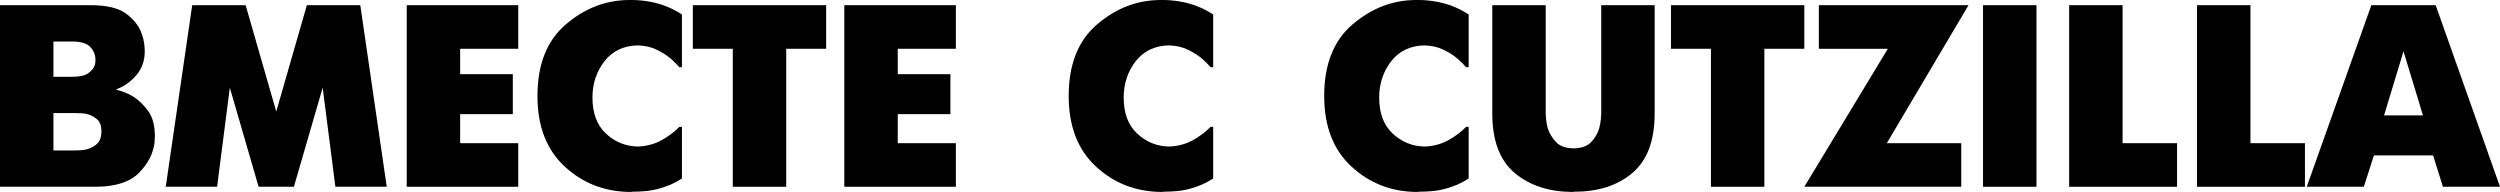
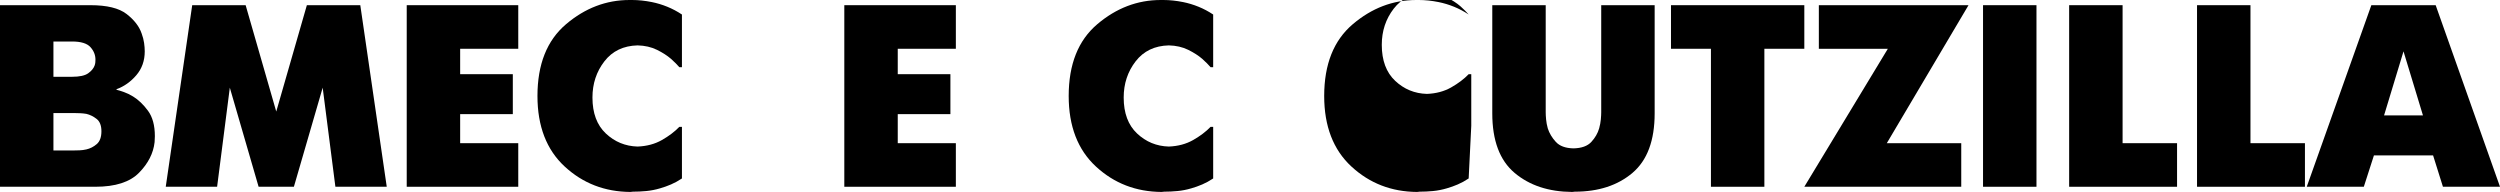
<svg xmlns="http://www.w3.org/2000/svg" xml:space="preserve" width="111.343mm" height="8.549mm" style="shape-rendering:geometricPrecision; text-rendering:geometricPrecision; image-rendering:optimizeQuality; fill-rule:evenodd; clip-rule:evenodd" viewBox="0 0 12789.49 981.97">
  <defs>
    <style type="text/css">  .fil0 {fill:black;fill-rule:nonzero}  </style>
  </defs>
  <g id="Слой_x0020_1">
    <path class="fil0" d="M13.27 26.53l449.85 0c84.05,0 145.53,15.05 184.45,45.12 38.93,30.08 64.58,63.26 76.97,99.53 6.19,16.8 10.4,32.95 12.6,48.43 2.22,15.48 3.32,29.87 3.32,43.13 0,47.77 -14.37,88.47 -43.13,122.08 -28.75,33.62 -62.58,57.5 -101.51,71.66l0 2.65c10.61,2.65 23.44,6.63 38.48,11.93 15.04,5.31 30.52,12.83 46.44,22.56 27.43,16.82 52.86,41.14 76.31,72.99 23.44,31.85 35.17,75.2 35.17,130.05 0,5.31 -0.23,10.4 -0.67,15.25 -0.45,4.87 -0.67,9.96 -0.67,15.27 -6.19,56.62 -32.74,108.81 -79.62,156.58 -46.88,47.77 -121.19,71.65 -222.93,71.65l-13.27 0 -475.06 0 0 -928.89 13.27 0zm260.09 743.11l106.16 0c7.08,0 16.37,-0.22 27.87,-0.65 11.5,-0.45 23.01,-2 34.51,-4.65 19.46,-4.42 37.16,-13.49 53.08,-27.2 15.92,-13.71 23.88,-35.61 23.88,-65.68 0,-29.2 -8.18,-50.21 -24.55,-63.04 -16.37,-12.83 -33.84,-21.45 -52.41,-25.88 -10.61,-1.77 -21.01,-2.87 -31.19,-3.31 -10.18,-0.45 -18.8,-0.67 -25.88,-0.67l-111.47 0 0 191.08zm0 -376.86l95.55 0c38.04,0 65.46,-5.96 82.28,-17.91 16.8,-11.95 27.87,-25.43 33.17,-40.48 1.77,-5.31 2.87,-10.4 3.32,-15.25 0.44,-4.87 0.65,-9.51 0.65,-13.93 0,-23.89 -8.63,-45.34 -25.87,-64.36 -17.25,-19.02 -48.44,-28.53 -93.56,-28.53l-95.55 0 0 180.47z" />
    <polygon id="1" class="fil0" points="847.94,955.43 983.3,26.53 996.56,26.53 1256.65,26.53 1413.24,570.61 1569.82,26.53 1583.09,26.53 1843.18,26.53 1978.54,955.43 1965.26,955.43 1715.79,955.43 1650.77,448.52 1503.48,955.43 1490.2,955.43 1323,955.43 1175.71,448.52 1110.68,955.43 1097.41,955.43 " />
    <polygon id="2" class="fil0" points="2080.71,955.43 2080.71,26.53 2093.98,26.53 2651.32,26.53 2651.32,249.48 2354.07,249.48 2354.07,379.52 2623.45,379.52 2623.45,583.87 2354.07,583.87 2354.07,732.5 2651.32,732.5 2651.32,955.43 2638.05,955.43 " />
    <path id="3" class="fil0" d="M3488.64 912.96c-18.57,12.38 -37.15,22.56 -55.73,30.52 -18.57,7.96 -37.16,14.6 -55.73,19.91 -23.88,7.08 -47.55,11.73 -70.99,13.93 -23.44,2.22 -46.23,3.32 -68.35,3.32l-13.27 1.33c-130.94,-0.9 -242.84,-44.23 -335.73,-130.05 -92.89,-85.82 -139.33,-206.13 -139.33,-360.94 0,-161.89 48.66,-284.19 145.97,-366.9 97.3,-82.71 205.68,-124.08 325.1,-124.08l13.27 0c15.93,0 32.3,0.88 49.11,2.65 16.8,1.77 34.06,4.42 51.75,7.96 26.55,5.31 52.86,13.27 78.96,23.89 26.1,10.61 51.09,23.88 74.97,39.8l0 269.38 -13.27 0c-5.31,-6.19 -11.5,-12.83 -18.57,-19.91 -7.09,-7.08 -15.05,-14.6 -23.89,-22.56 -19.46,-16.8 -43.57,-32.29 -72.32,-46.44 -28.75,-14.15 -61.71,-21.68 -98.86,-22.56 -72.54,1.77 -129.15,28.97 -169.85,81.61 -40.7,52.63 -61.04,114.34 -61.04,185.11 0,79.62 22.78,140.88 68.35,183.8 45.56,42.9 99.74,65.24 162.55,67.01 46.89,-1.77 88.25,-12.83 124.08,-33.18 35.83,-20.34 65.69,-42.9 89.57,-67.67l13.27 0 0 264.06z" />
-     <polygon id="4" class="fil0" points="3748.74,955.43 3748.74,249.48 3544.38,249.48 3544.38,26.53 3557.65,26.53 4226.46,26.53 4226.46,249.48 4022.1,249.48 4022.1,955.43 4008.82,955.43 " />
    <polygon id="5" class="fil0" points="4319.34,955.43 4319.34,26.53 4332.6,26.53 4889.94,26.53 4889.94,249.48 4592.69,249.48 4592.69,379.52 4862.08,379.52 4862.08,583.87 4592.69,583.87 4592.69,732.5 4889.94,732.5 4889.94,955.43 4876.68,955.43 " />
    <path id="6" class="fil0" d="M6206.31 912.96c-18.57,12.38 -37.15,22.56 -55.73,30.52 -18.57,7.96 -37.16,14.6 -55.73,19.91 -23.88,7.08 -47.55,11.73 -70.99,13.93 -23.44,2.22 -46.23,3.32 -68.35,3.32l-13.27 1.33c-130.94,-0.9 -242.84,-44.23 -335.73,-130.05 -92.89,-85.82 -139.33,-206.13 -139.33,-360.94 0,-161.89 48.66,-284.19 145.97,-366.9 97.3,-82.71 205.68,-124.08 325.1,-124.08l13.27 0c15.93,0 32.3,0.88 49.11,2.65 16.8,1.77 34.06,4.42 51.75,7.96 26.55,5.31 52.86,13.27 78.96,23.89 26.1,10.61 51.09,23.88 74.97,39.8l0 269.38 -13.27 0c-5.31,-6.19 -11.5,-12.83 -18.57,-19.91 -7.09,-7.08 -15.05,-14.6 -23.89,-22.56 -19.46,-16.8 -43.57,-32.29 -72.32,-46.44 -28.75,-14.15 -61.71,-21.68 -98.86,-22.56 -72.54,1.77 -129.15,28.97 -169.85,81.61 -40.7,52.63 -61.04,114.34 -61.04,185.11 0,79.62 22.78,140.88 68.35,183.8 45.56,42.9 99.74,65.24 162.55,67.01 46.89,-1.77 88.25,-12.83 124.08,-33.18 35.83,-20.34 65.69,-42.9 89.57,-67.67l13.27 0 0 264.06z" />
-     <path id="7" class="fil0" d="M7513.4 912.96c-18.57,12.38 -37.15,22.56 -55.73,30.52 -18.57,7.96 -37.16,14.6 -55.73,19.91 -23.88,7.08 -47.55,11.73 -70.99,13.93 -23.44,2.22 -46.23,3.32 -68.35,3.32l-13.27 1.33c-130.94,-0.9 -242.84,-44.23 -335.73,-130.05 -92.89,-85.82 -139.33,-206.13 -139.33,-360.94 0,-161.89 48.66,-284.19 145.97,-366.9 97.3,-82.71 205.68,-124.08 325.1,-124.08l13.27 0c15.93,0 32.3,0.88 49.11,2.65 16.8,1.77 34.06,4.42 51.75,7.96 26.55,5.31 52.86,13.27 78.96,23.89 26.1,10.61 51.09,23.88 74.97,39.8l0 269.38 -13.27 0c-5.31,-6.19 -11.5,-12.83 -18.57,-19.91 -7.09,-7.08 -15.05,-14.6 -23.89,-22.56 -19.46,-16.8 -43.57,-32.29 -72.32,-46.44 -28.75,-14.15 -61.71,-21.68 -98.86,-22.56 -72.54,1.77 -129.15,28.97 -169.85,81.61 -40.7,52.63 -61.04,114.34 -61.04,185.11 0,79.62 22.78,140.88 68.35,183.8 45.56,42.9 99.74,65.24 162.55,67.01 46.89,-1.77 88.25,-12.83 124.08,-33.18 35.83,-20.34 65.69,-42.9 89.57,-67.67l13.27 0 0 264.06z" />
+     <path id="7" class="fil0" d="M7513.4 912.96c-18.57,12.38 -37.15,22.56 -55.73,30.52 -18.57,7.96 -37.16,14.6 -55.73,19.91 -23.88,7.08 -47.55,11.73 -70.99,13.93 -23.44,2.22 -46.23,3.32 -68.35,3.32l-13.27 1.33c-130.94,-0.9 -242.84,-44.23 -335.73,-130.05 -92.89,-85.82 -139.33,-206.13 -139.33,-360.94 0,-161.89 48.66,-284.19 145.97,-366.9 97.3,-82.71 205.68,-124.08 325.1,-124.08l13.27 0c15.93,0 32.3,0.88 49.11,2.65 16.8,1.77 34.06,4.42 51.75,7.96 26.55,5.31 52.86,13.27 78.96,23.89 26.1,10.61 51.09,23.88 74.97,39.8c-5.31,-6.19 -11.5,-12.83 -18.57,-19.91 -7.09,-7.08 -15.05,-14.6 -23.89,-22.56 -19.46,-16.8 -43.57,-32.29 -72.32,-46.44 -28.75,-14.15 -61.71,-21.68 -98.86,-22.56 -72.54,1.77 -129.15,28.97 -169.85,81.61 -40.7,52.63 -61.04,114.34 -61.04,185.11 0,79.62 22.78,140.88 68.35,183.8 45.56,42.9 99.74,65.24 162.55,67.01 46.89,-1.77 88.25,-12.83 124.08,-33.18 35.83,-20.34 65.69,-42.9 89.57,-67.67l13.27 0 0 264.06z" />
    <path id="8" class="fil0" d="M7647.44 26.53l260.09 0 0 548.05c0,9.74 0.65,21.89 1.99,36.49 1.32,14.6 4.2,29.87 8.63,45.79 7.96,24.77 21.68,47.77 41.13,69 19.46,21.24 49.54,32.29 90.24,33.17 41.58,-0.88 72.1,-11.93 91.56,-33.17 19.46,-21.23 32.74,-44.23 39.81,-69 4.42,-15.92 7.29,-31.19 8.63,-45.79 1.32,-14.6 1.99,-26.75 1.99,-36.49l0 -548.05 13.27 0 260.09 0 0 553.35c0,138.9 -37.81,240.41 -113.45,304.54 -75.64,64.14 -174.06,96.21 -295.26,96.21l-13.27 1.33c-120.31,-0.9 -218.51,-33.4 -294.58,-97.54 -76.09,-64.13 -114.13,-165.65 -114.13,-304.54l0 -553.35 13.28 0z" />
    <polygon id="9" class="fil0" points="8752.81,955.43 8752.81,249.48 8548.46,249.48 8548.46,26.53 8561.72,26.53 9230.53,26.53 9230.53,249.48 9026.17,249.48 9026.17,955.43 9012.89,955.43 " />
    <polygon id="10" class="fil0" points="9230.52,955.43 9657.81,249.48 9304.83,249.48 9304.83,26.53 9318.1,26.53 10070.51,26.53 9652.5,732.5 10033.35,732.5 10033.35,955.43 10020.08,955.43 " />
    <polygon id="11" class="fil0" points="10144.81,955.43 10144.81,26.53 10158.08,26.53 10418.17,26.53 10418.17,955.43 10404.9,955.43 " />
    <polygon id="12" class="fil0" points="10585.37,955.43 10585.37,26.53 10598.63,26.53 10858.72,26.53 10858.72,732.5 11137.39,732.5 11137.39,955.43 11124.12,955.43 " />
    <polygon id="13" class="fil0" points="11239.57,955.43 11239.57,26.53 11252.84,26.53 11512.93,26.53 11512.93,732.5 11791.59,732.5 11791.59,955.43 11778.33,955.43 " />
    <path id="14" class="fil0" d="M11800.89 955.43l330.42 -928.89 13.27 0 315.82 0 329.09 928.89 -13.27 0 -278.66 0 -50.43 -160.57 -302.56 0 -51.75 160.57 -13.27 0 -278.68 0zm494.97 -692.69l-99.52 327.77 199.05 0 -99.53 -327.77z" />
  </g>
</svg>